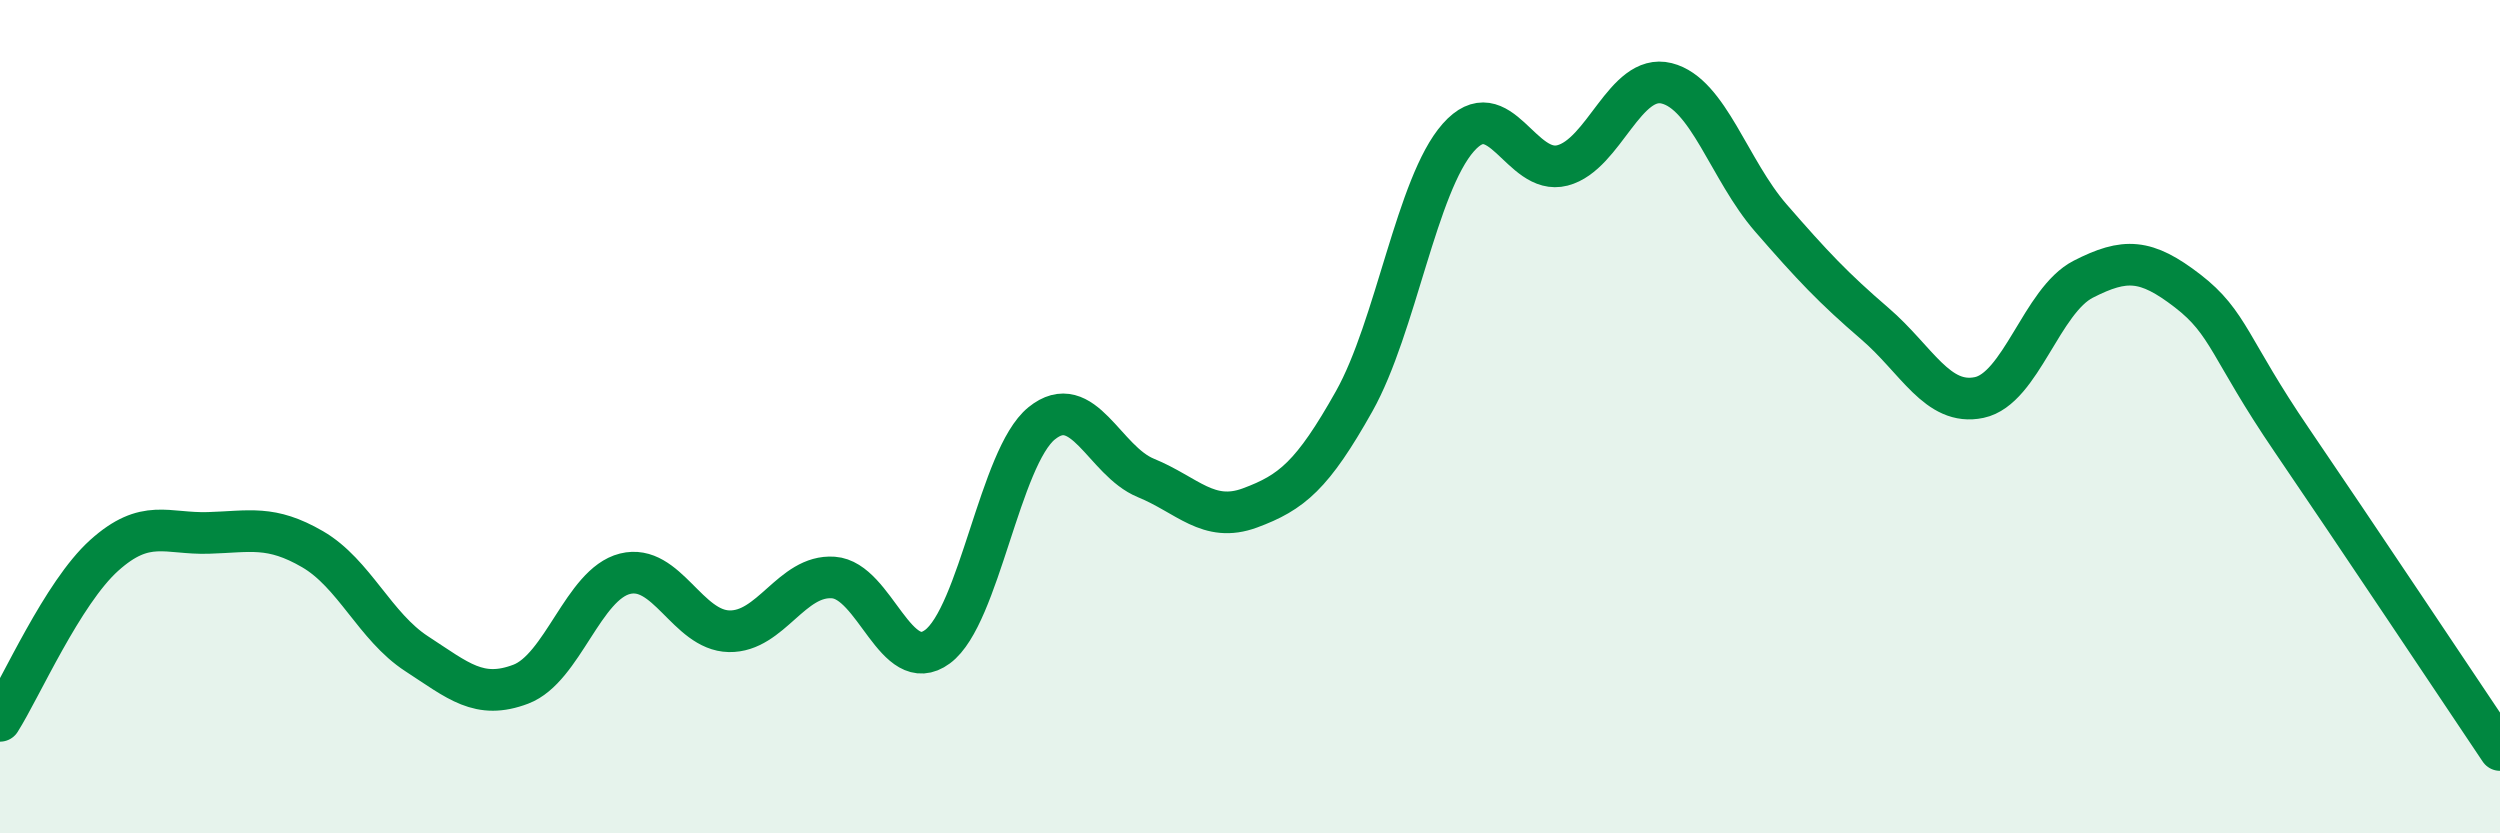
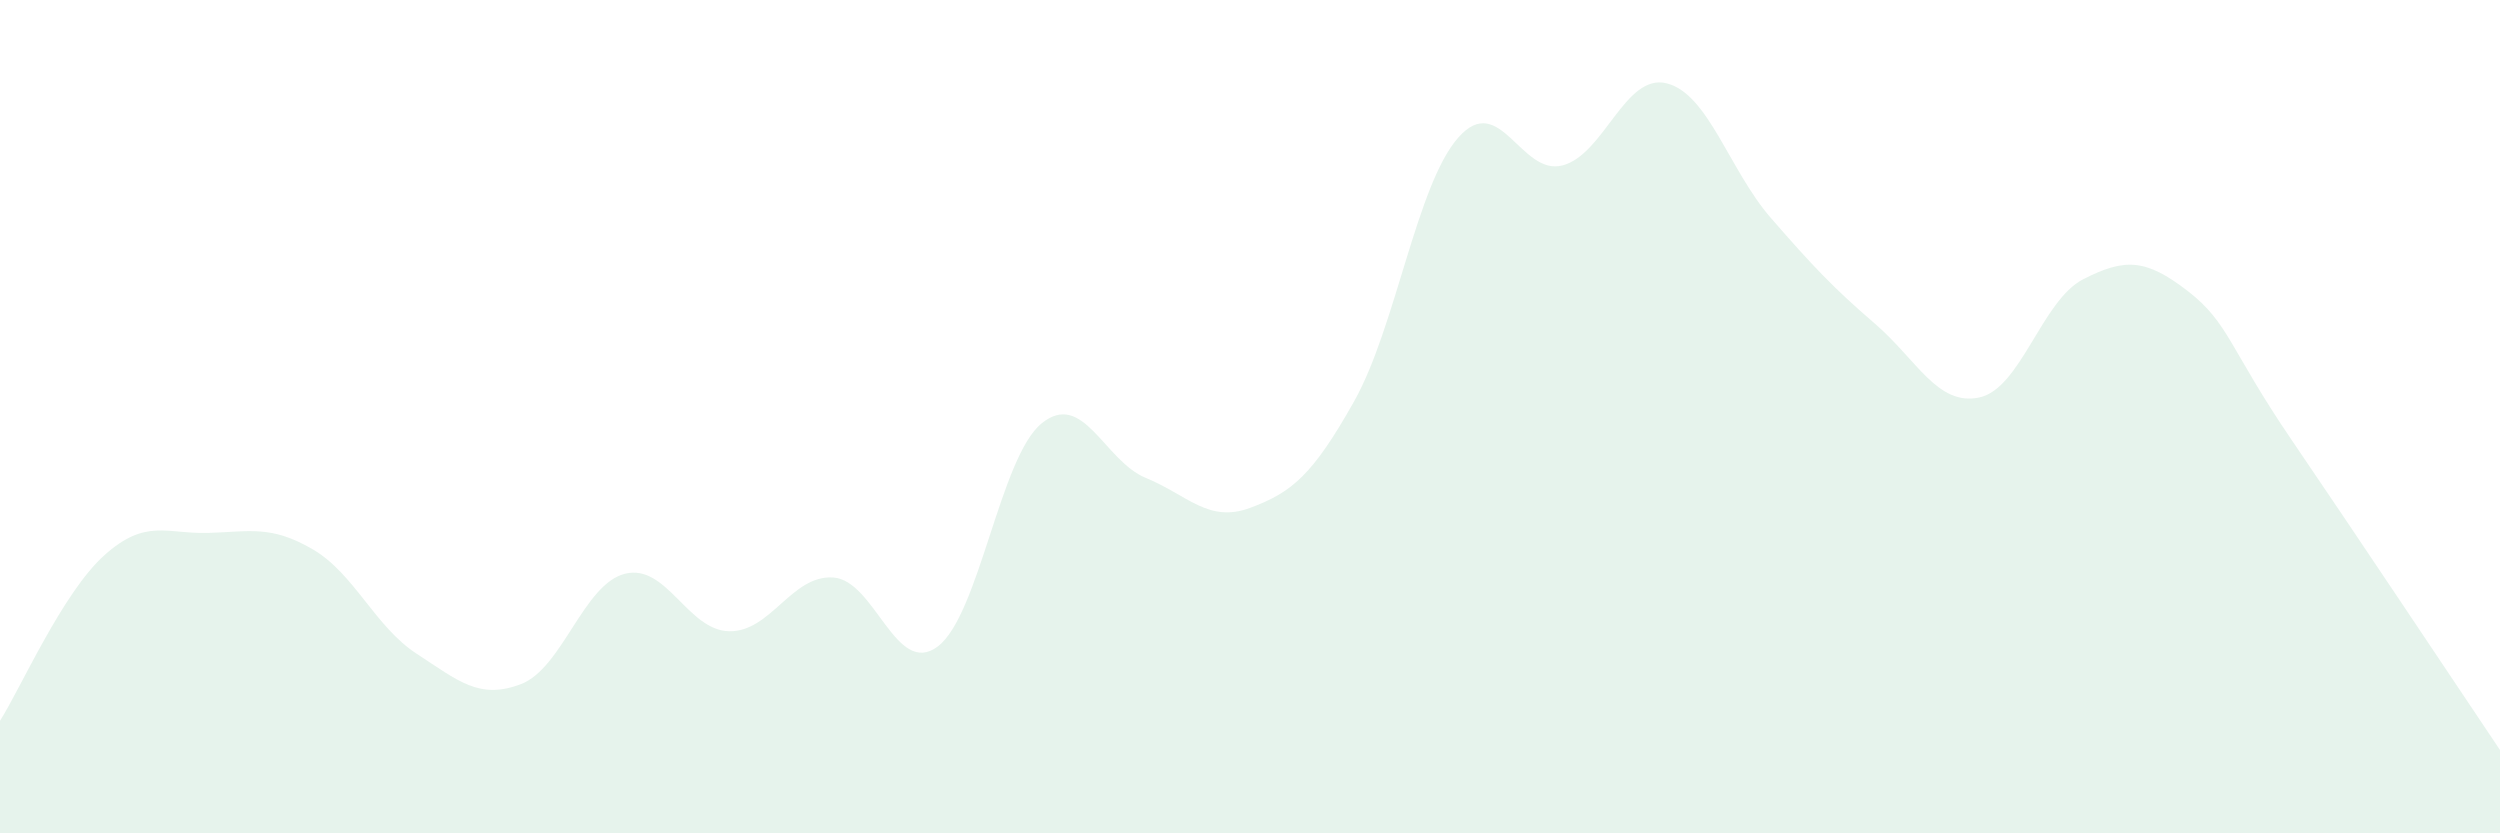
<svg xmlns="http://www.w3.org/2000/svg" width="60" height="20" viewBox="0 0 60 20">
  <path d="M 0,17.3 C 0.5,16.51 1.5,14.23 2.5,13.33 C 3.5,12.43 4,12.82 5,12.79 C 6,12.76 6.5,12.6 7.5,13.18 C 8.5,13.76 9,15.04 10,15.69 C 11,16.34 11.5,16.8 12.5,16.42 C 13.5,16.04 14,14.02 15,13.77 C 16,13.52 16.5,15.13 17.5,15.15 C 18.5,15.17 19,13.79 20,13.86 C 21,13.93 21.5,16.26 22.5,15.52 C 23.5,14.78 24,10.97 25,10.16 C 26,9.35 26.5,11.06 27.5,11.47 C 28.5,11.88 29,12.56 30,12.19 C 31,11.82 31.5,11.41 32.5,9.63 C 33.5,7.85 34,4.43 35,3.3 C 36,2.17 36.5,4.23 37.5,3.97 C 38.5,3.71 39,1.75 40,2 C 41,2.25 41.5,4.08 42.5,5.23 C 43.5,6.38 44,6.91 45,7.77 C 46,8.63 46.5,9.75 47.5,9.54 C 48.5,9.33 49,7.21 50,6.7 C 51,6.19 51.5,6.21 52.5,6.98 C 53.5,7.75 53.5,8.36 55,10.56 C 56.5,12.76 59,16.51 60,18L60 20L0 20Z" fill="#008740" opacity="0.1" stroke-linecap="round" stroke-linejoin="round" />
-   <path d="M 0,17.3 C 0.5,16.51 1.5,14.23 2.5,13.33 C 3.5,12.43 4,12.82 5,12.79 C 6,12.76 6.5,12.6 7.5,13.18 C 8.5,13.76 9,15.04 10,15.69 C 11,16.34 11.5,16.8 12.5,16.42 C 13.5,16.04 14,14.02 15,13.77 C 16,13.52 16.5,15.13 17.5,15.15 C 18.5,15.17 19,13.79 20,13.86 C 21,13.93 21.5,16.26 22.5,15.52 C 23.5,14.78 24,10.97 25,10.16 C 26,9.35 26.5,11.06 27.5,11.47 C 28.5,11.88 29,12.56 30,12.19 C 31,11.82 31.5,11.41 32.5,9.63 C 33.5,7.85 34,4.43 35,3.3 C 36,2.17 36.5,4.23 37.5,3.97 C 38.5,3.71 39,1.75 40,2 C 41,2.25 41.5,4.08 42.5,5.23 C 43.5,6.38 44,6.91 45,7.77 C 46,8.63 46.5,9.75 47.5,9.54 C 48.5,9.33 49,7.21 50,6.7 C 51,6.19 51.5,6.21 52.5,6.98 C 53.5,7.75 53.5,8.36 55,10.56 C 56.5,12.76 59,16.51 60,18" stroke="#008740" stroke-width="1" fill="none" stroke-linecap="round" stroke-linejoin="round" />
</svg>